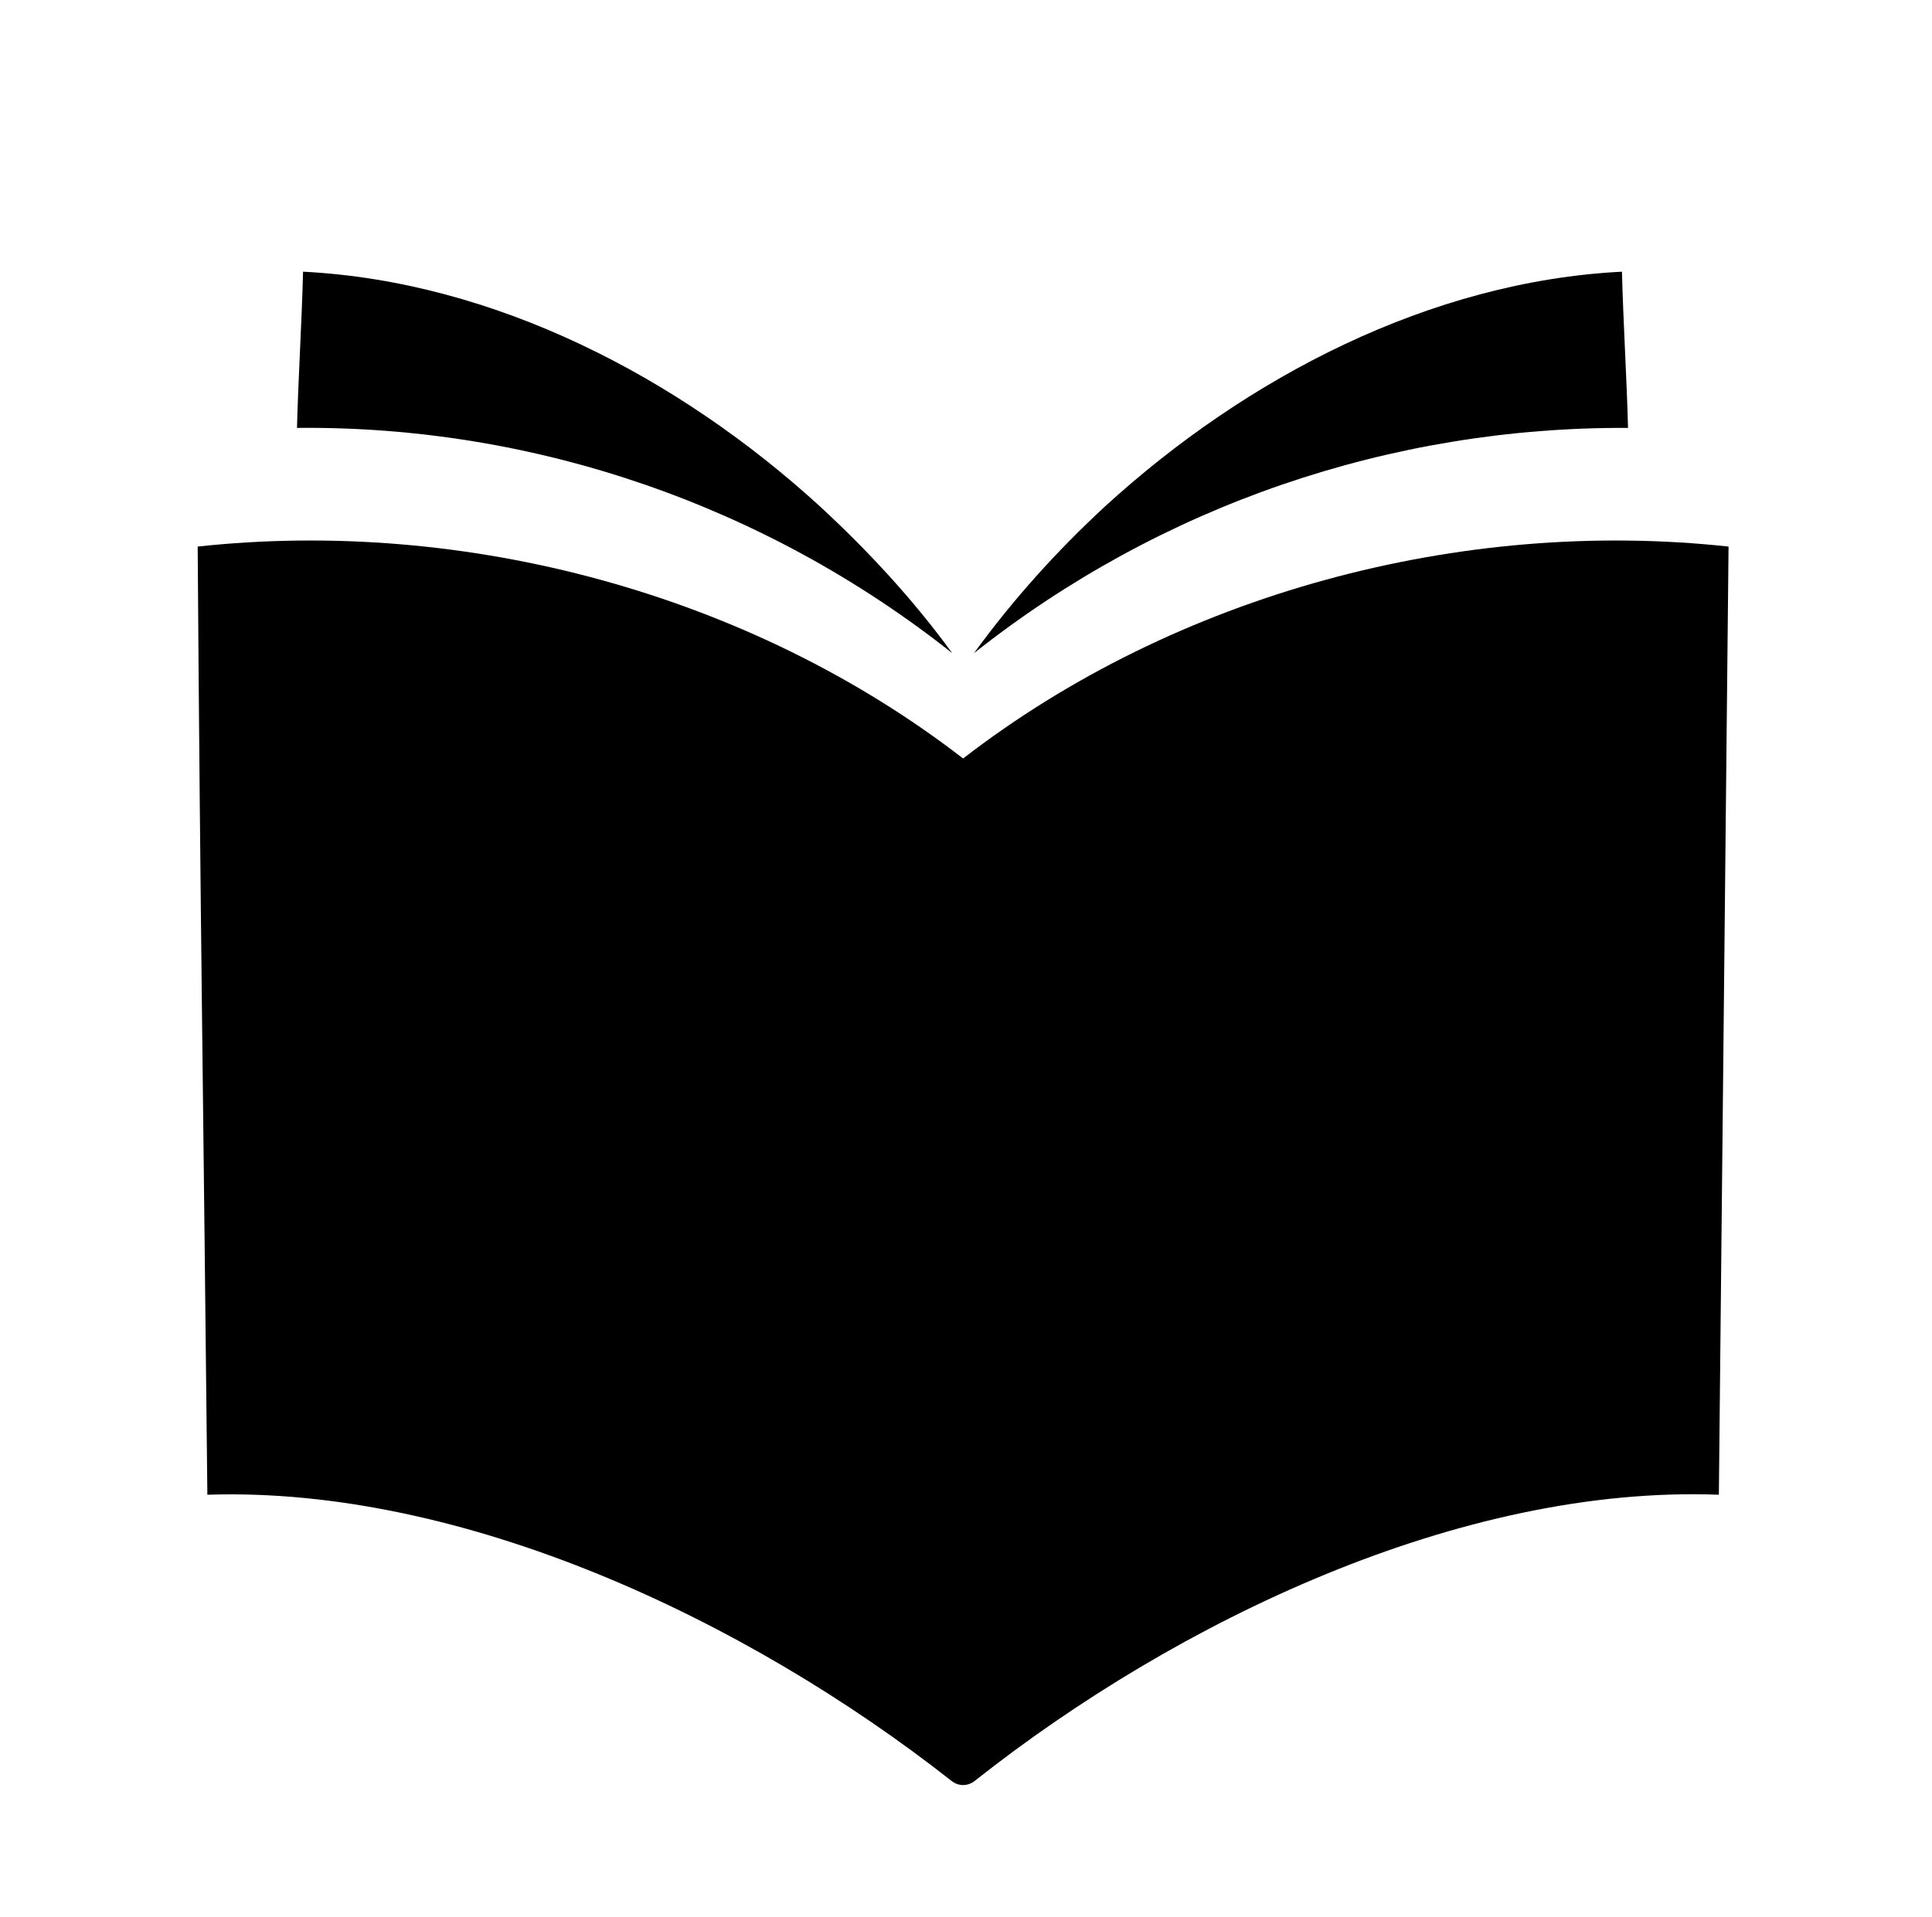
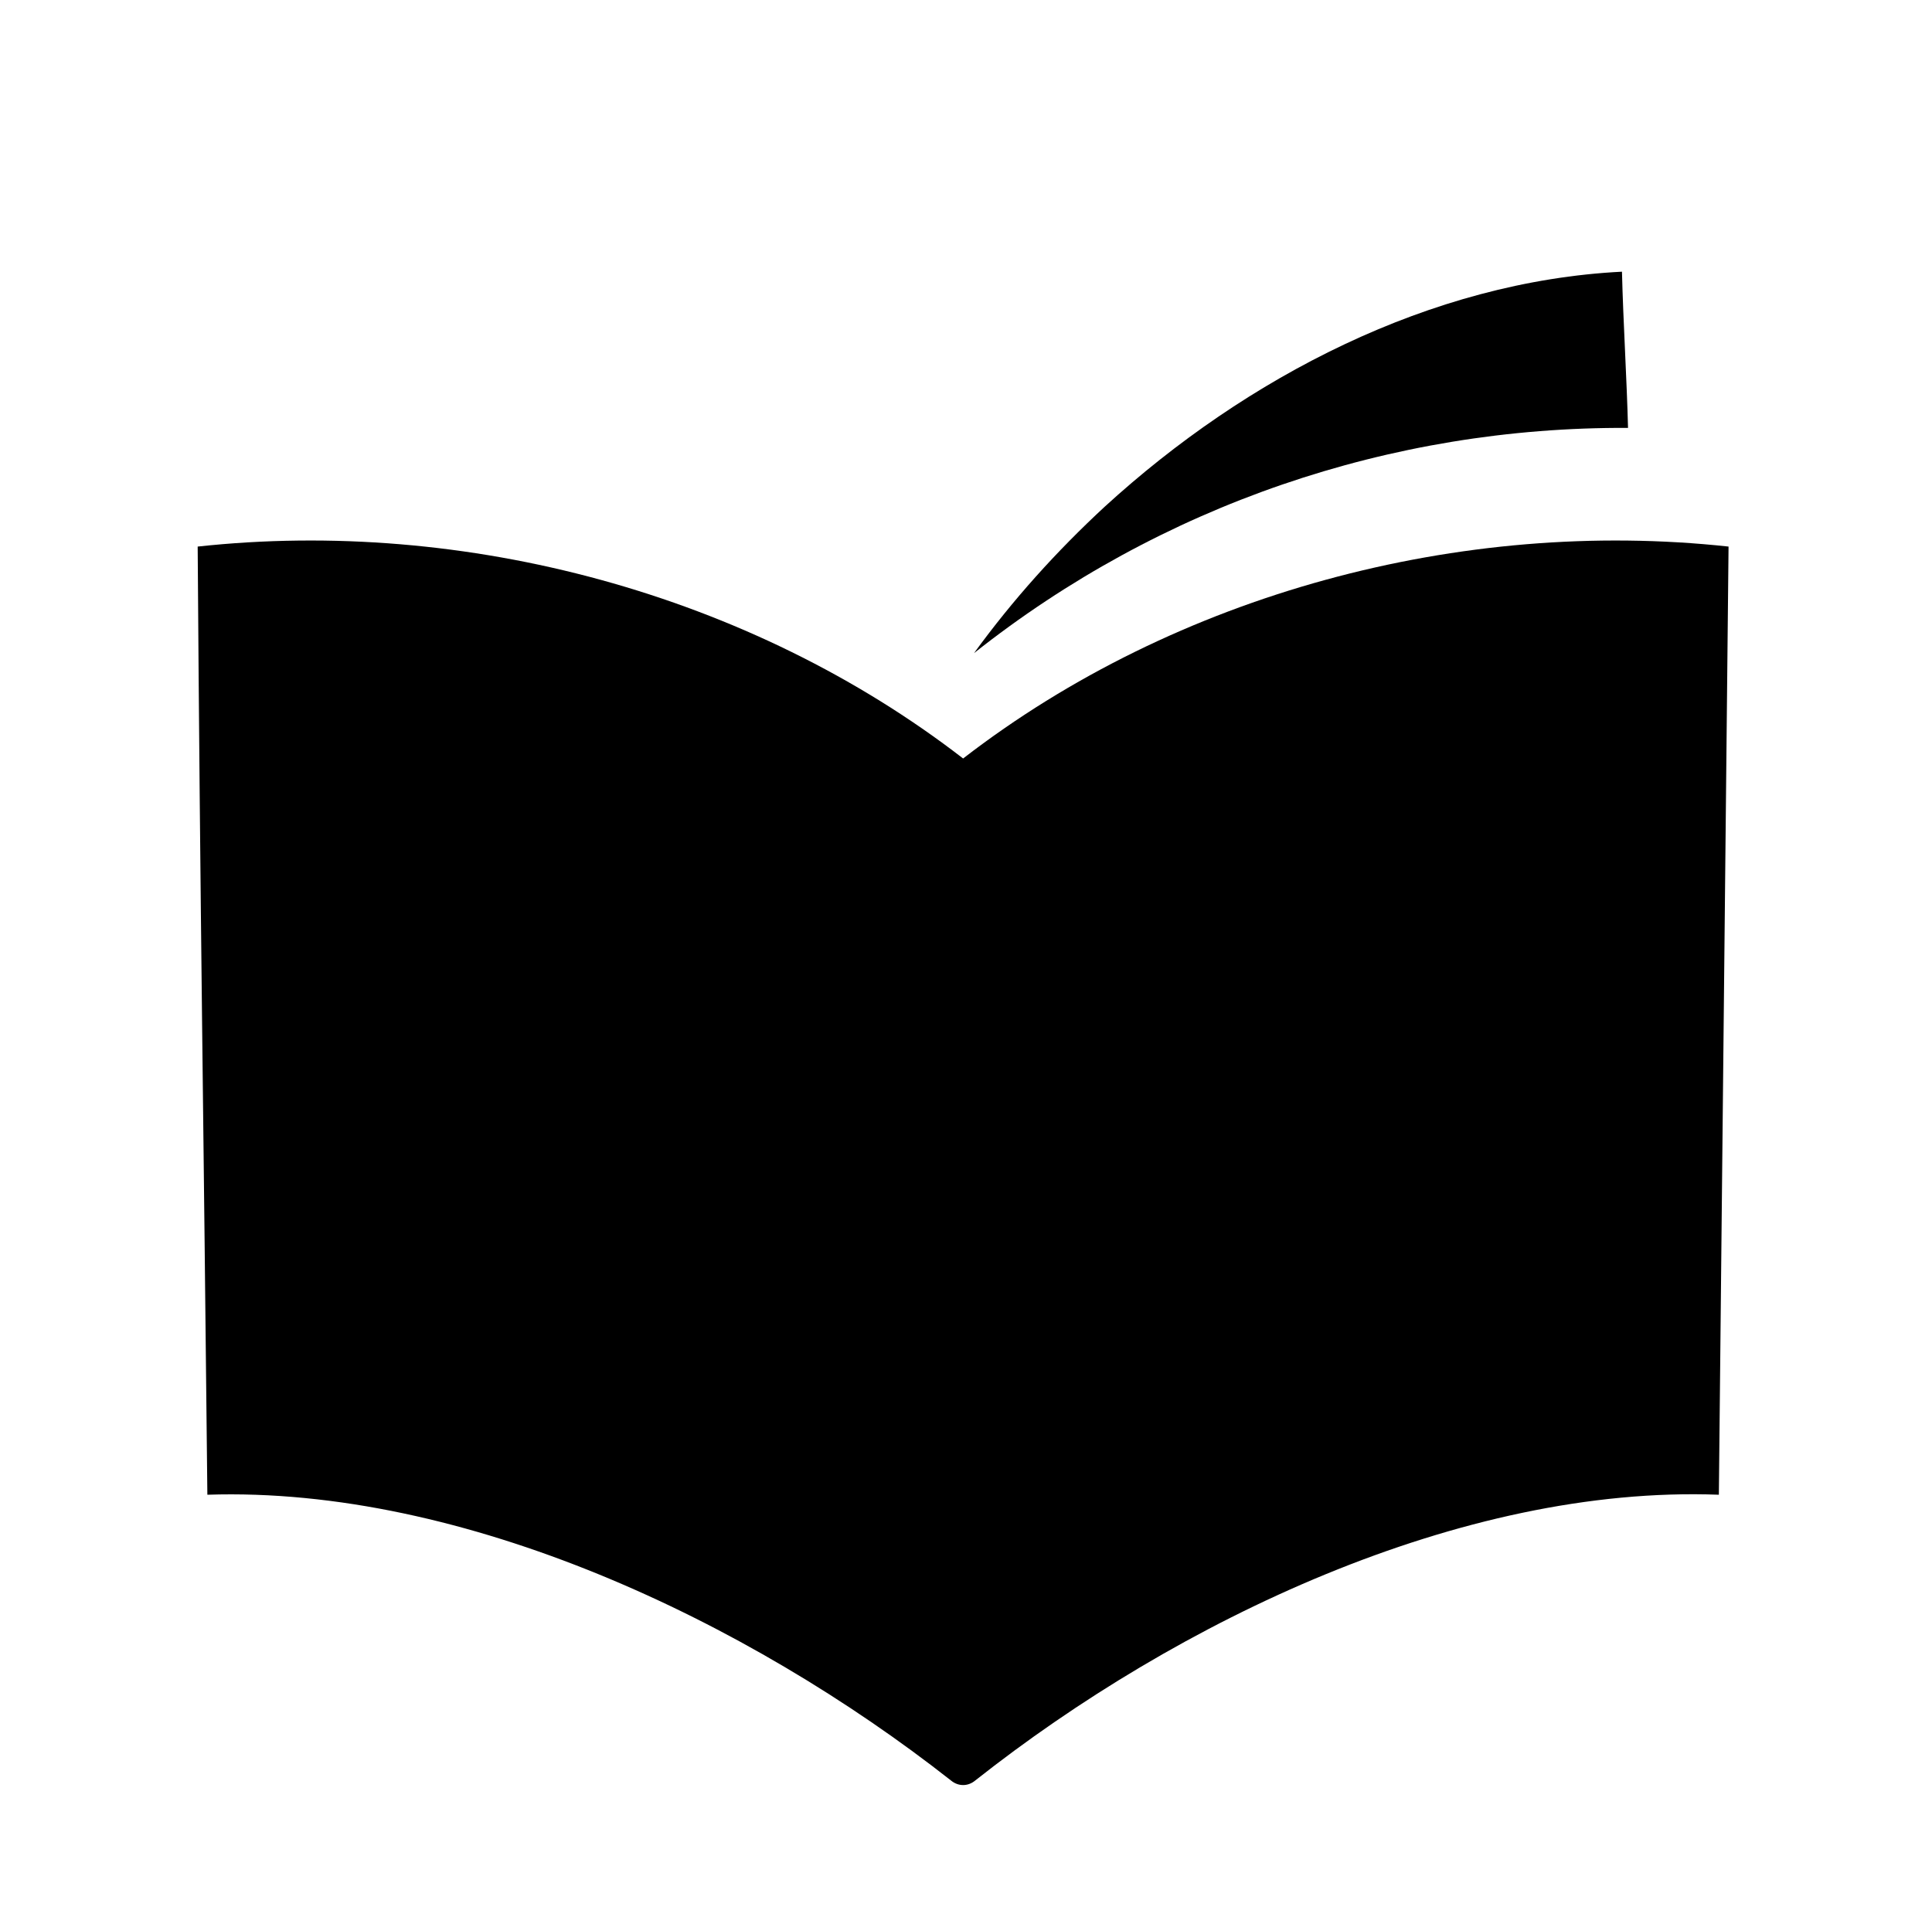
<svg xmlns="http://www.w3.org/2000/svg" version="1.1" id="Layer_1" x="0px" y="0px" width="670.141px" height="665px" viewBox="0 0 670.141 665" enable-background="new 0 0 670.141 665" xml:space="preserve">
-   <path d="M330.287,226.587c-64.694-51.252-144.934-78.979-227.272-78.139c0.42-16.804,1.68-36.969,2.101-54.192  c66.375,3.36,130.23,36.55,179.382,81.499C301.302,191.299,316.845,208.102,330.287,226.587z" />
-   <path d="M334.068,263.135c-73.938-57.135-172.661-83.601-265.501-73.519c0.84,124.35,2.101,204.589,3.361,328.938  c89.061-2.94,187.364,43.689,257.941,99.144c2.521,2.102,5.881,2.102,8.4,0c70.158-55.453,168.461-102.504,257.941-99.144  c1.26-124.35,2.102-204.589,3.36-328.938C506.729,179.536,408.008,206.002,334.068,263.135z" />
+   <path d="M334.068,263.135c-73.938-57.135-172.661-83.601-265.501-73.519c0.84,124.35,2.101,204.589,3.361,328.938  c89.061-2.94,187.364,43.689,257.941,99.144c2.521,2.102,5.881,2.102,8.4,0c70.158-55.453,168.461-102.504,257.941-99.144  c1.26-124.35,2.102-204.589,3.36-328.938C506.729,179.536,408.008,206.002,334.068,263.135" />
  <path d="M337.849,226.587c64.695-51.252,144.516-78.559,226.854-78.139c-0.42-16.804-1.681-36.969-2.101-54.192  c-66.375,3.36-130.229,36.55-179.383,81.499C366.418,191.299,351.293,208.102,337.849,226.587z" />
</svg>